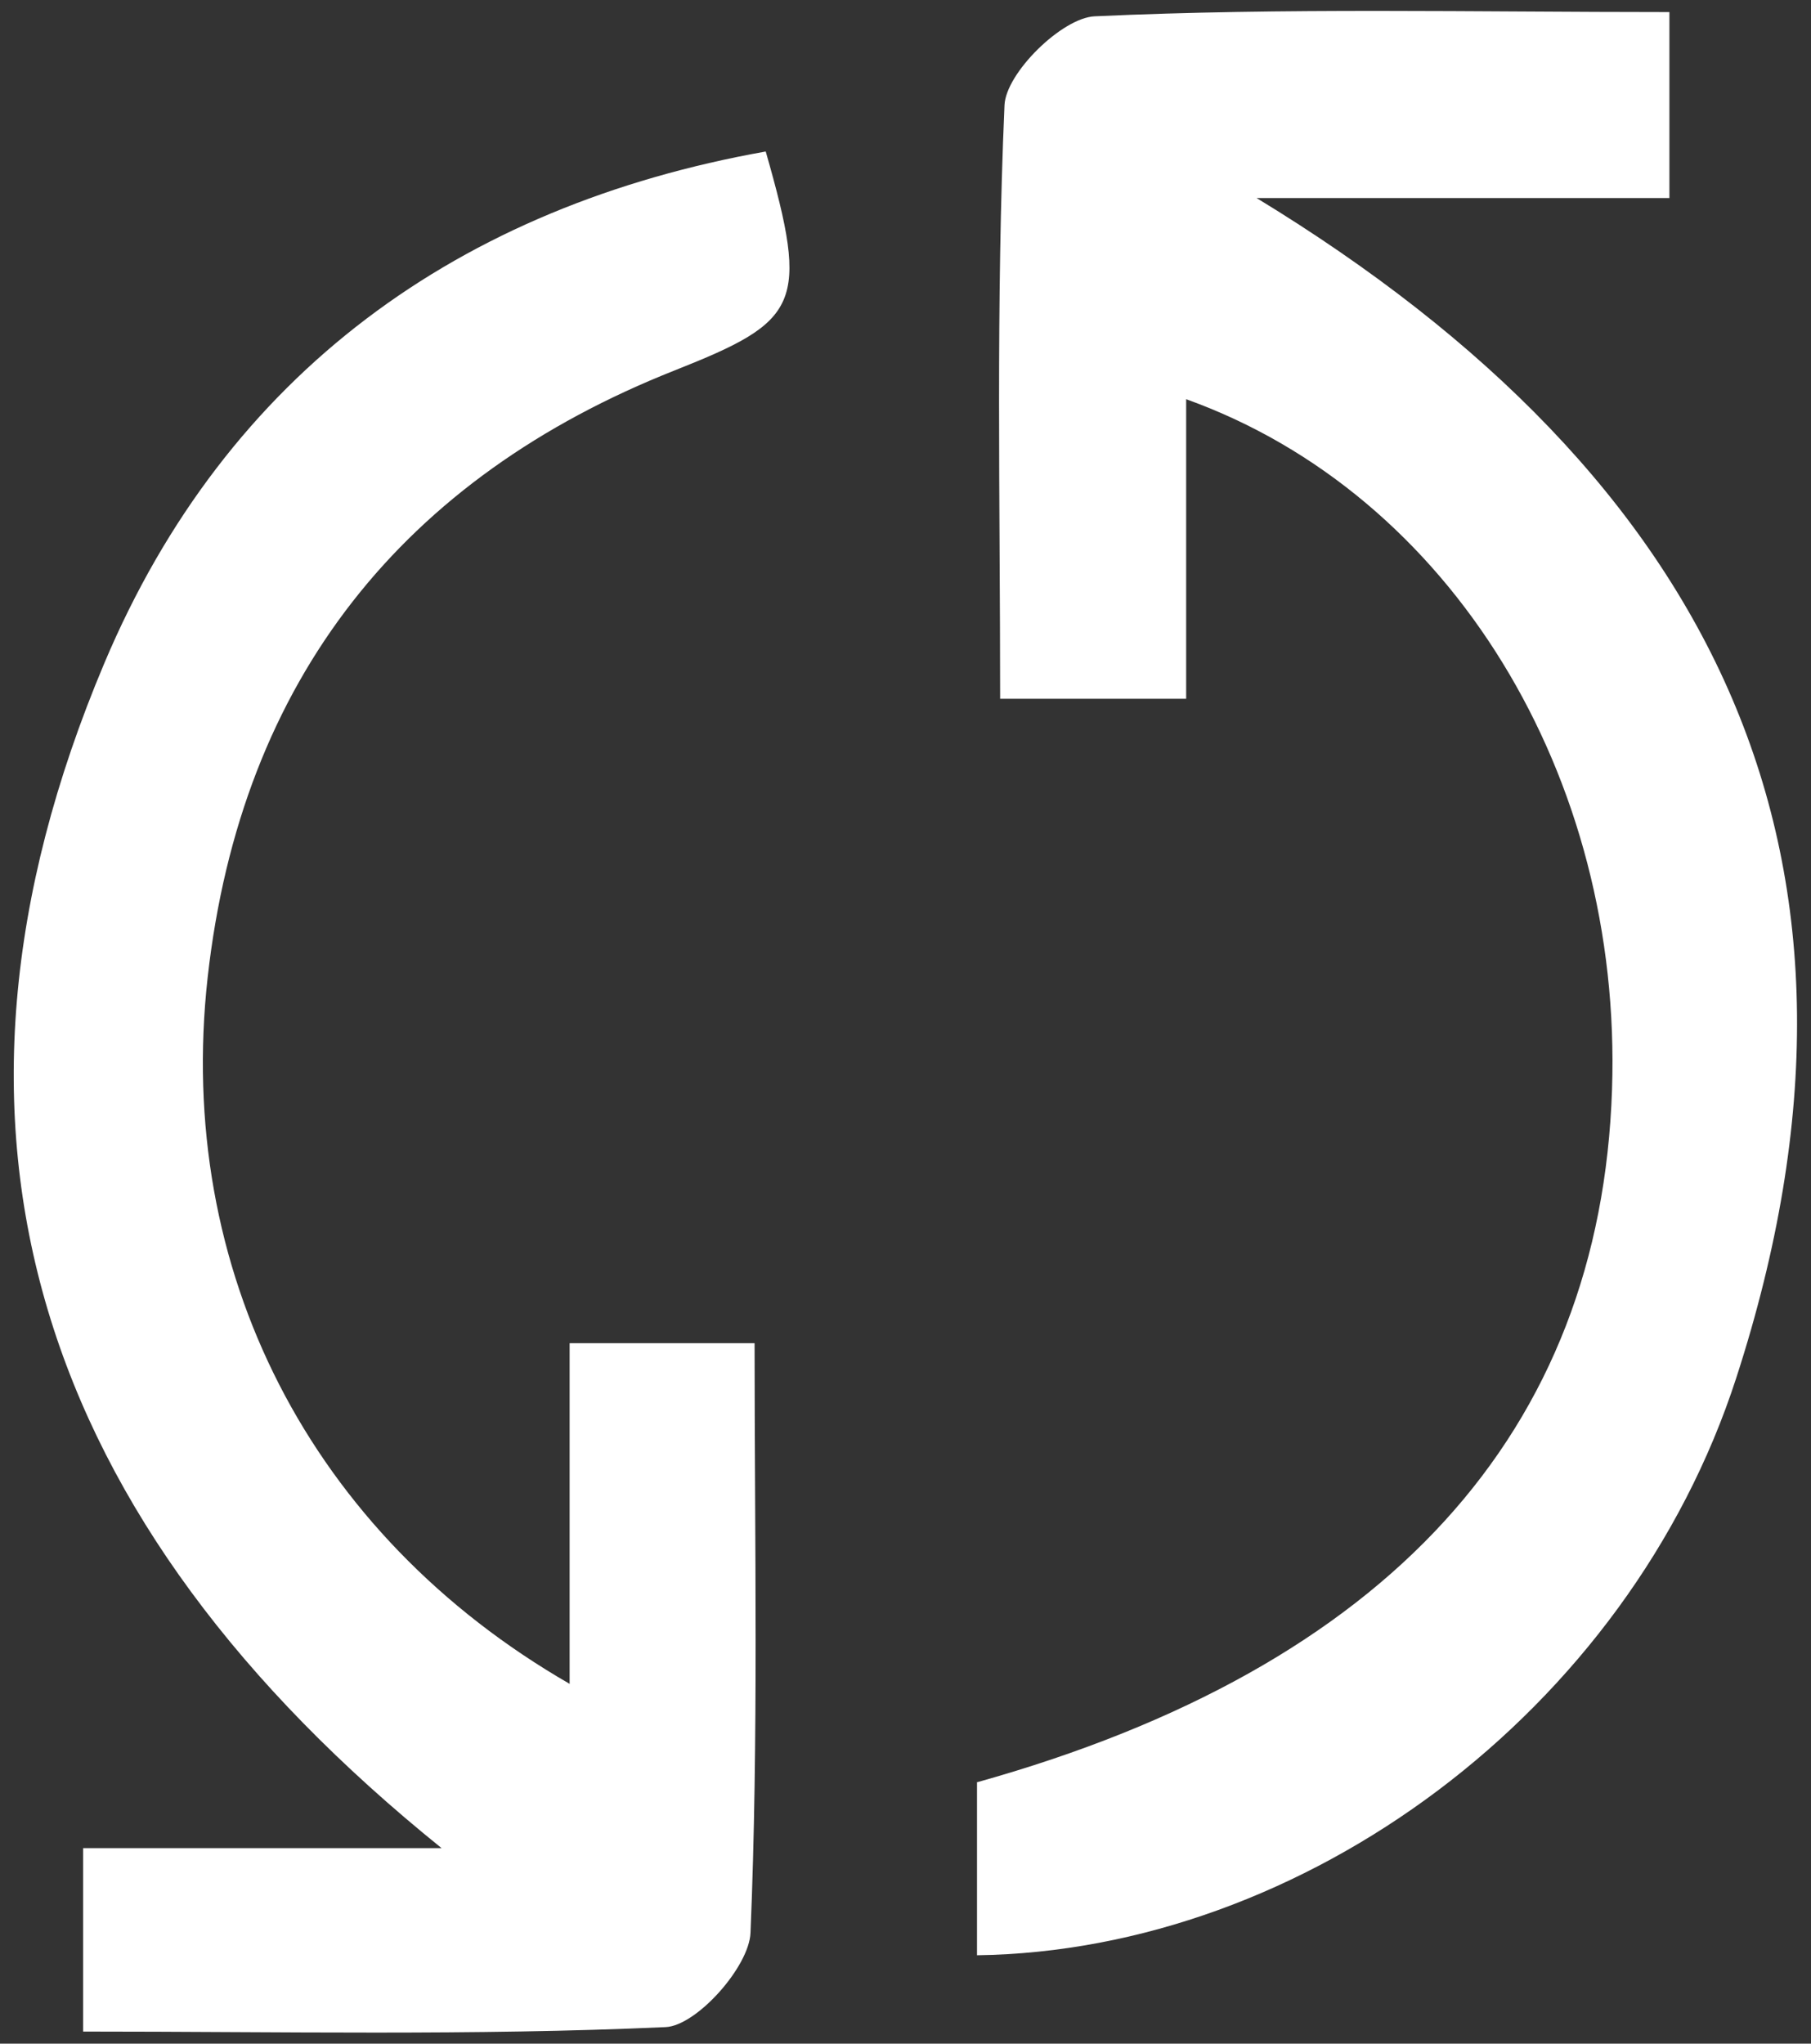
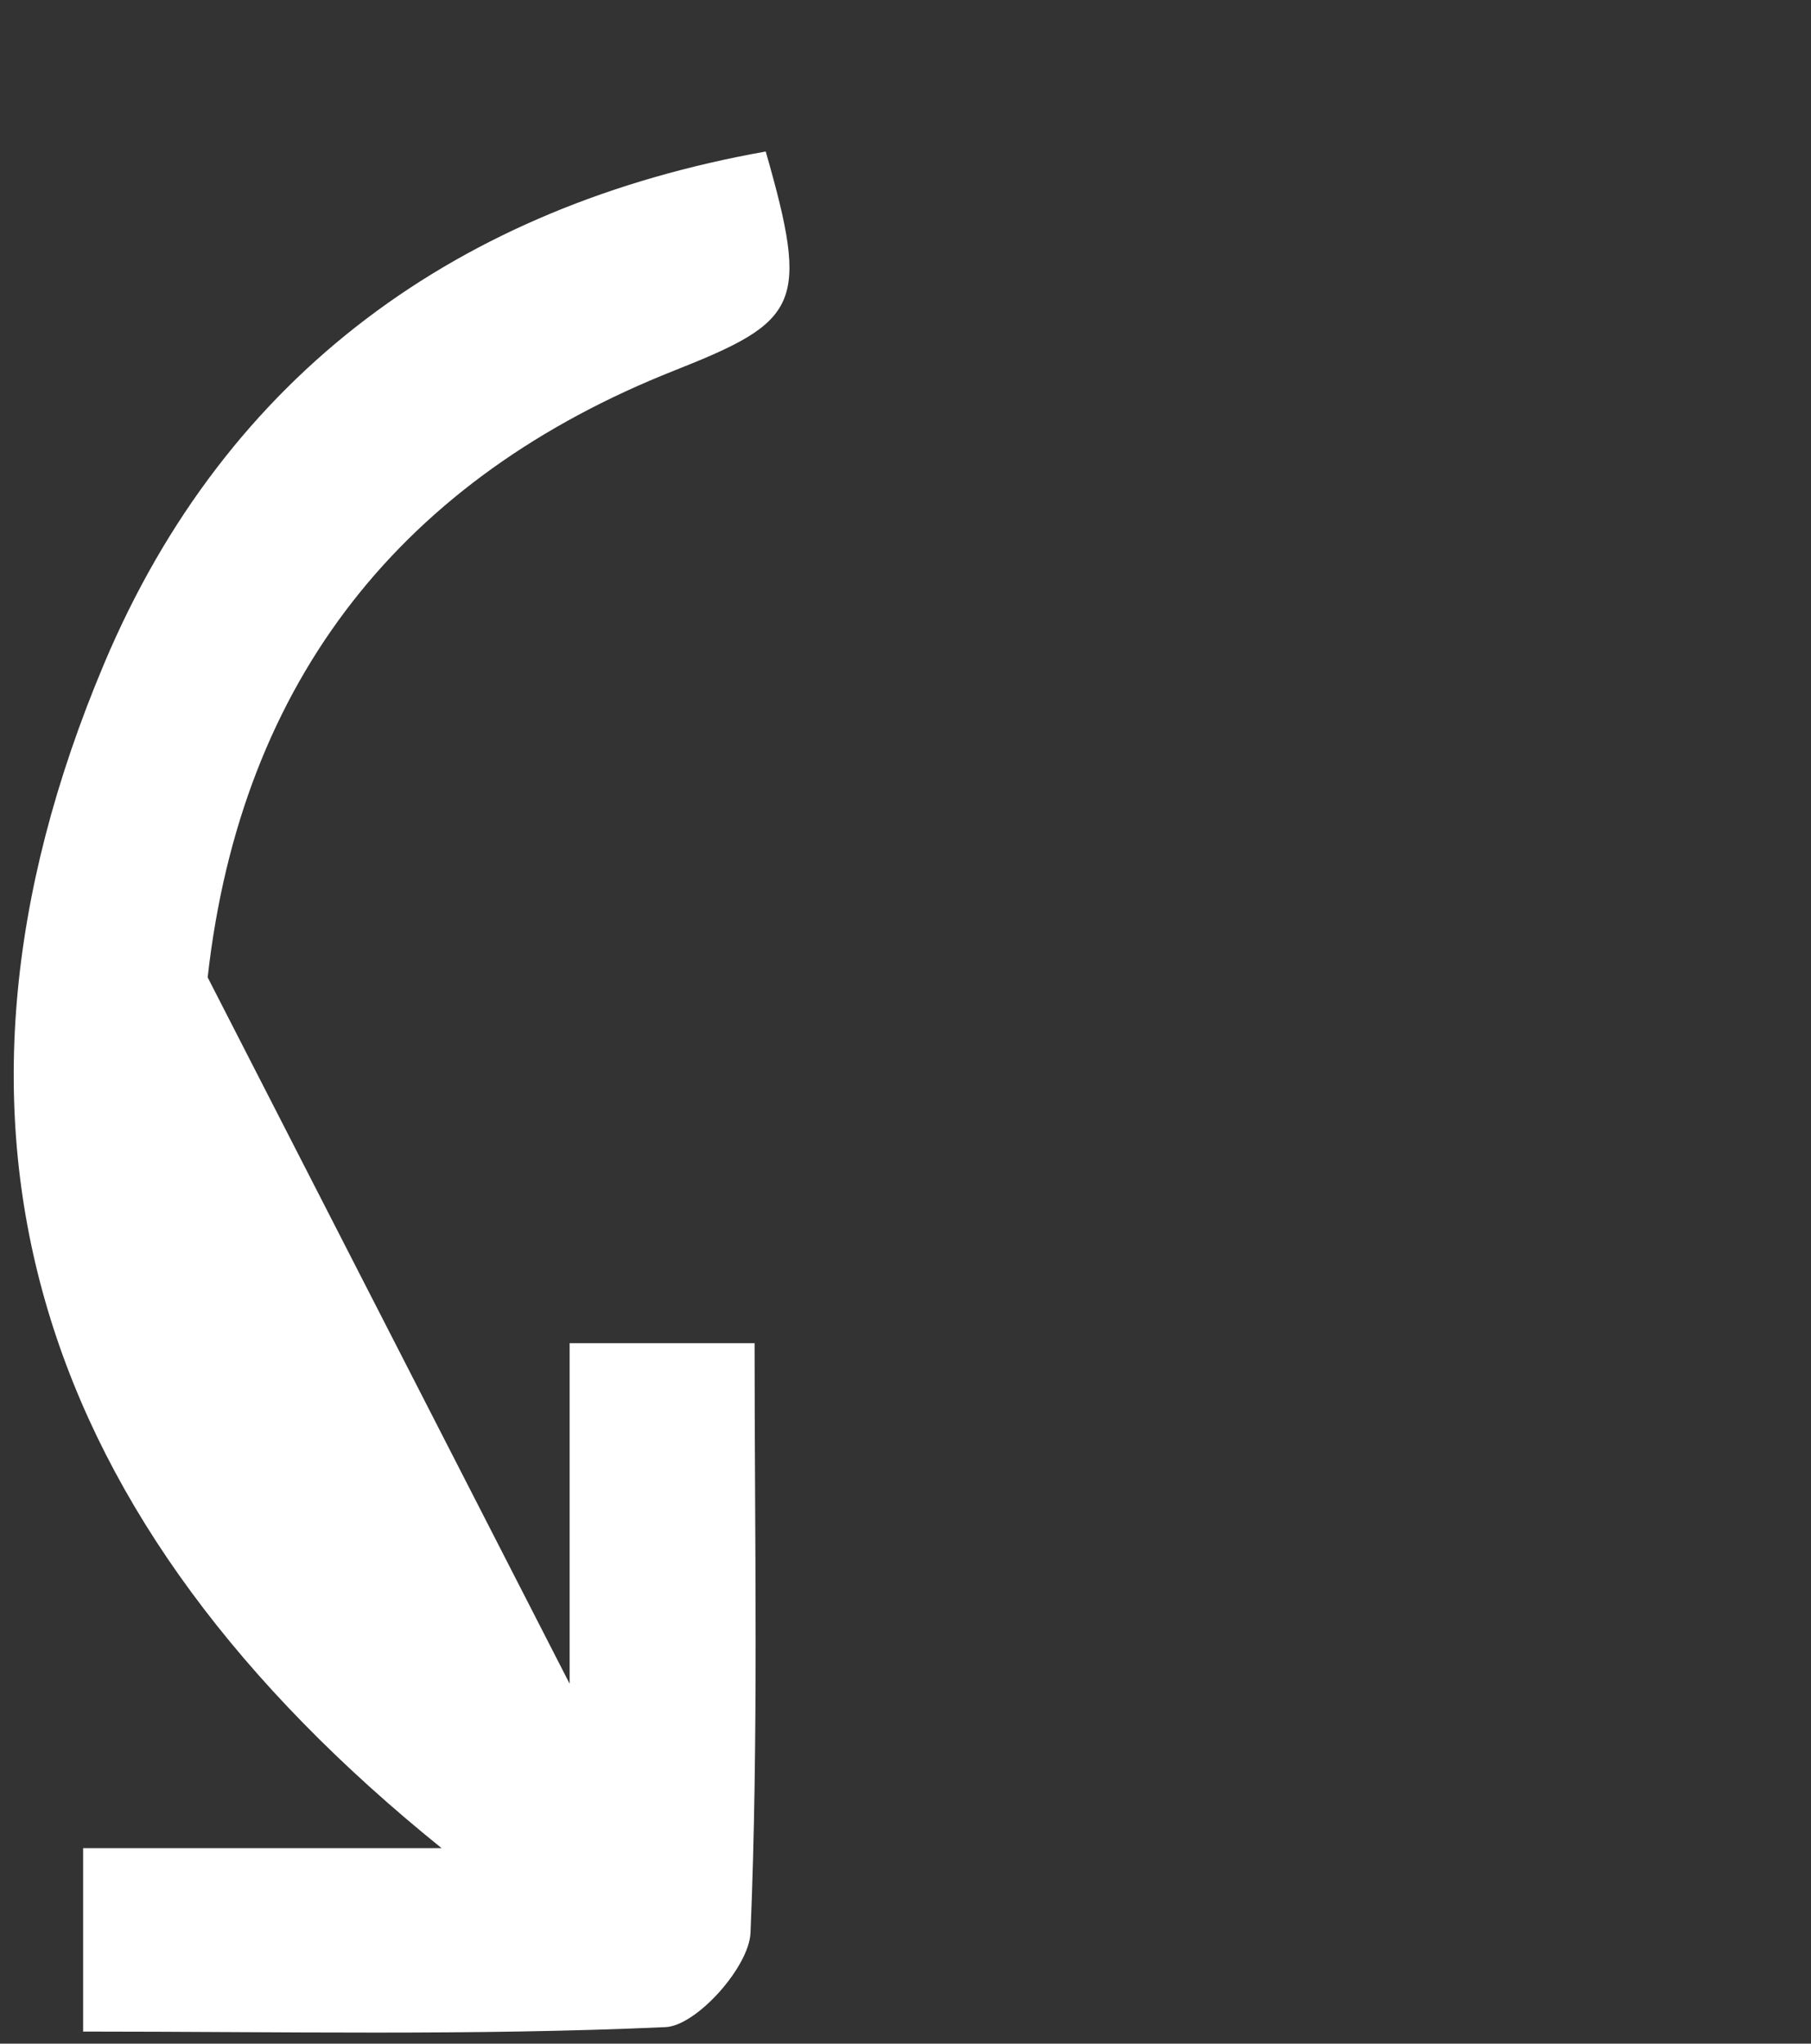
<svg xmlns="http://www.w3.org/2000/svg" width="39" height="44" viewBox="0 0 39 44" fill="none">
  <rect x="0" y="0" width="39" height="44" fill="#333333" stroke="none" />
-   <path d="M21.046 38.371C29.901 35.895 34.47 30.821 34.715 23.459C34.944 16.712 31.248 10.642 25.544 8.595V15.045H21.538C21.538 10.812 21.445 6.529 21.632 2.265C21.661 1.571 22.873 0.381 23.576 0.351C27.652 0.163 31.74 0.26 35.951 0.26V4.264H27.061C36.976 10.298 41.011 18.5 37.392 29.662C35.061 36.861 28.057 42.001 21.04 42.097V38.365L21.046 38.371Z" fill="white" />
-   <path d="M12.267 36.251V28.919H16.25C16.25 33.213 16.338 37.416 16.162 41.614C16.133 42.345 15.002 43.613 14.335 43.644C10.194 43.831 6.042 43.74 1.79 43.74V39.79H9.509C0.841 32.802 -2.017 24.383 2.247 14.278C4.888 8.021 9.907 4.433 16.49 3.262C17.439 6.572 17.216 6.91 14.534 7.973C8.712 10.274 5.193 14.604 4.472 21.043C3.769 27.348 6.68 33.038 12.273 36.257L12.267 36.251Z" fill="white" />
+   <path d="M12.267 36.251V28.919H16.25C16.25 33.213 16.338 37.416 16.162 41.614C16.133 42.345 15.002 43.613 14.335 43.644C10.194 43.831 6.042 43.74 1.79 43.74V39.79H9.509C0.841 32.802 -2.017 24.383 2.247 14.278C4.888 8.021 9.907 4.433 16.49 3.262C17.439 6.572 17.216 6.91 14.534 7.973C8.712 10.274 5.193 14.604 4.472 21.043L12.267 36.251Z" fill="white" />
</svg>